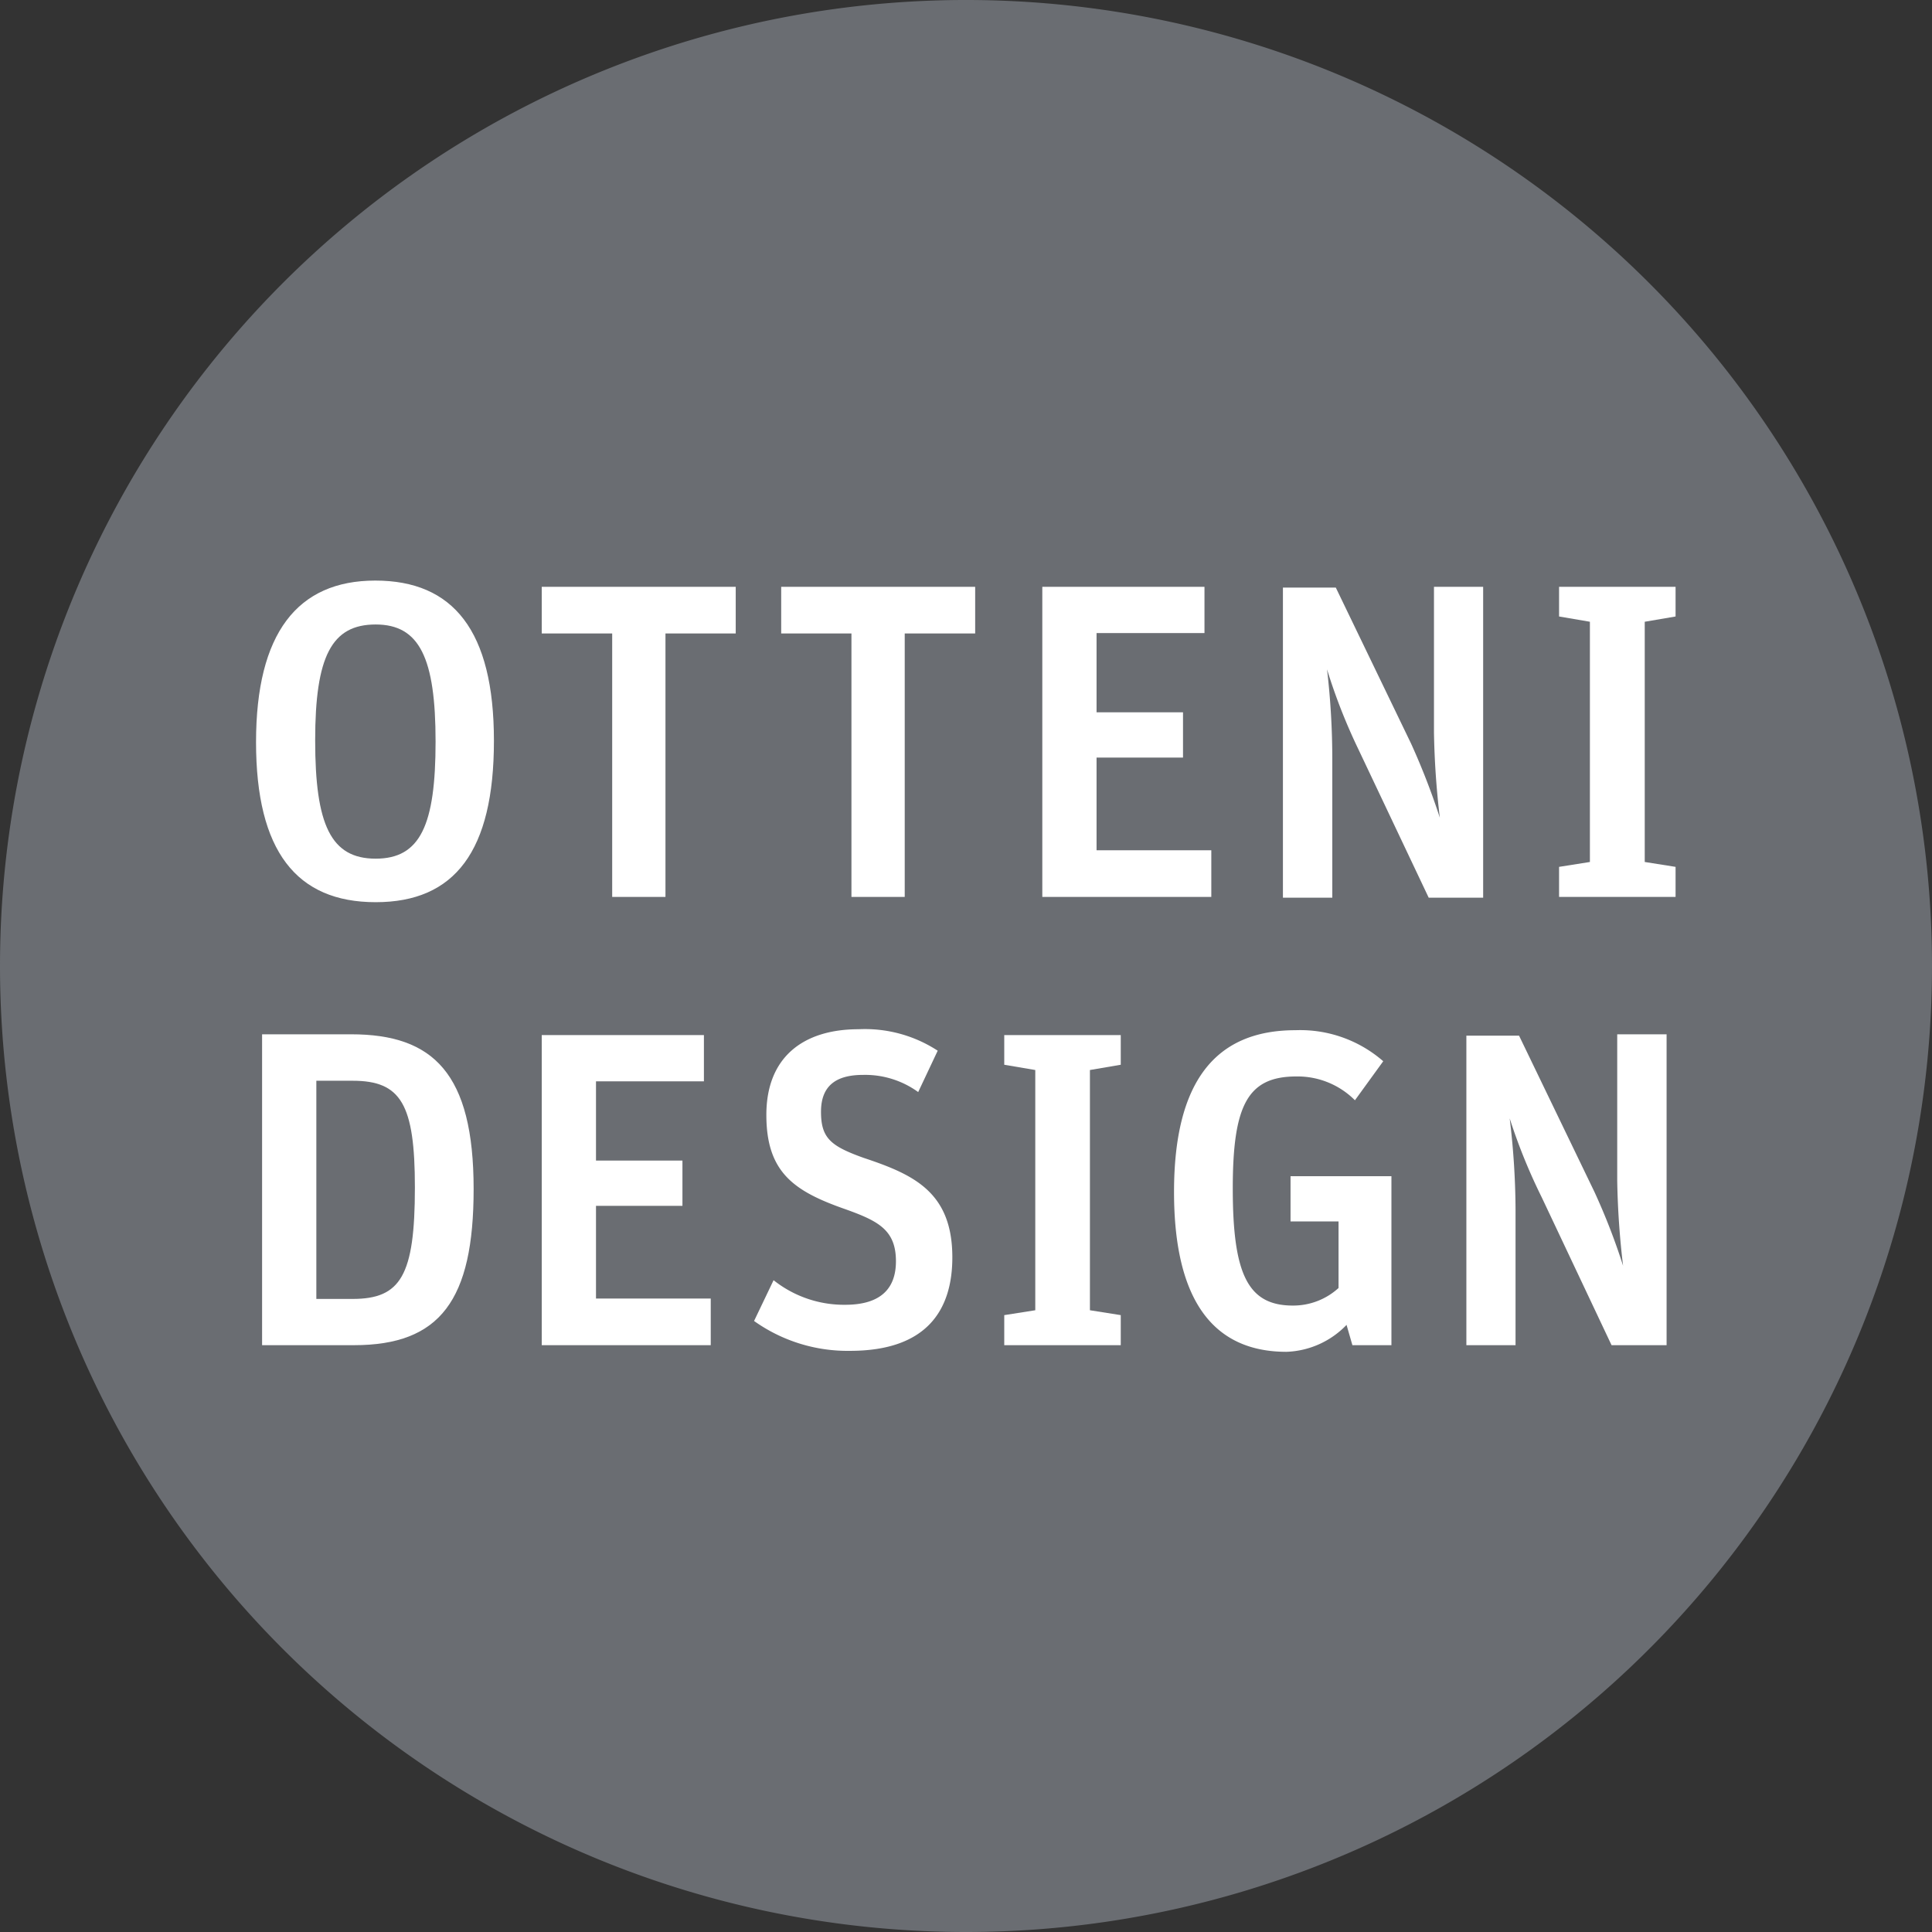
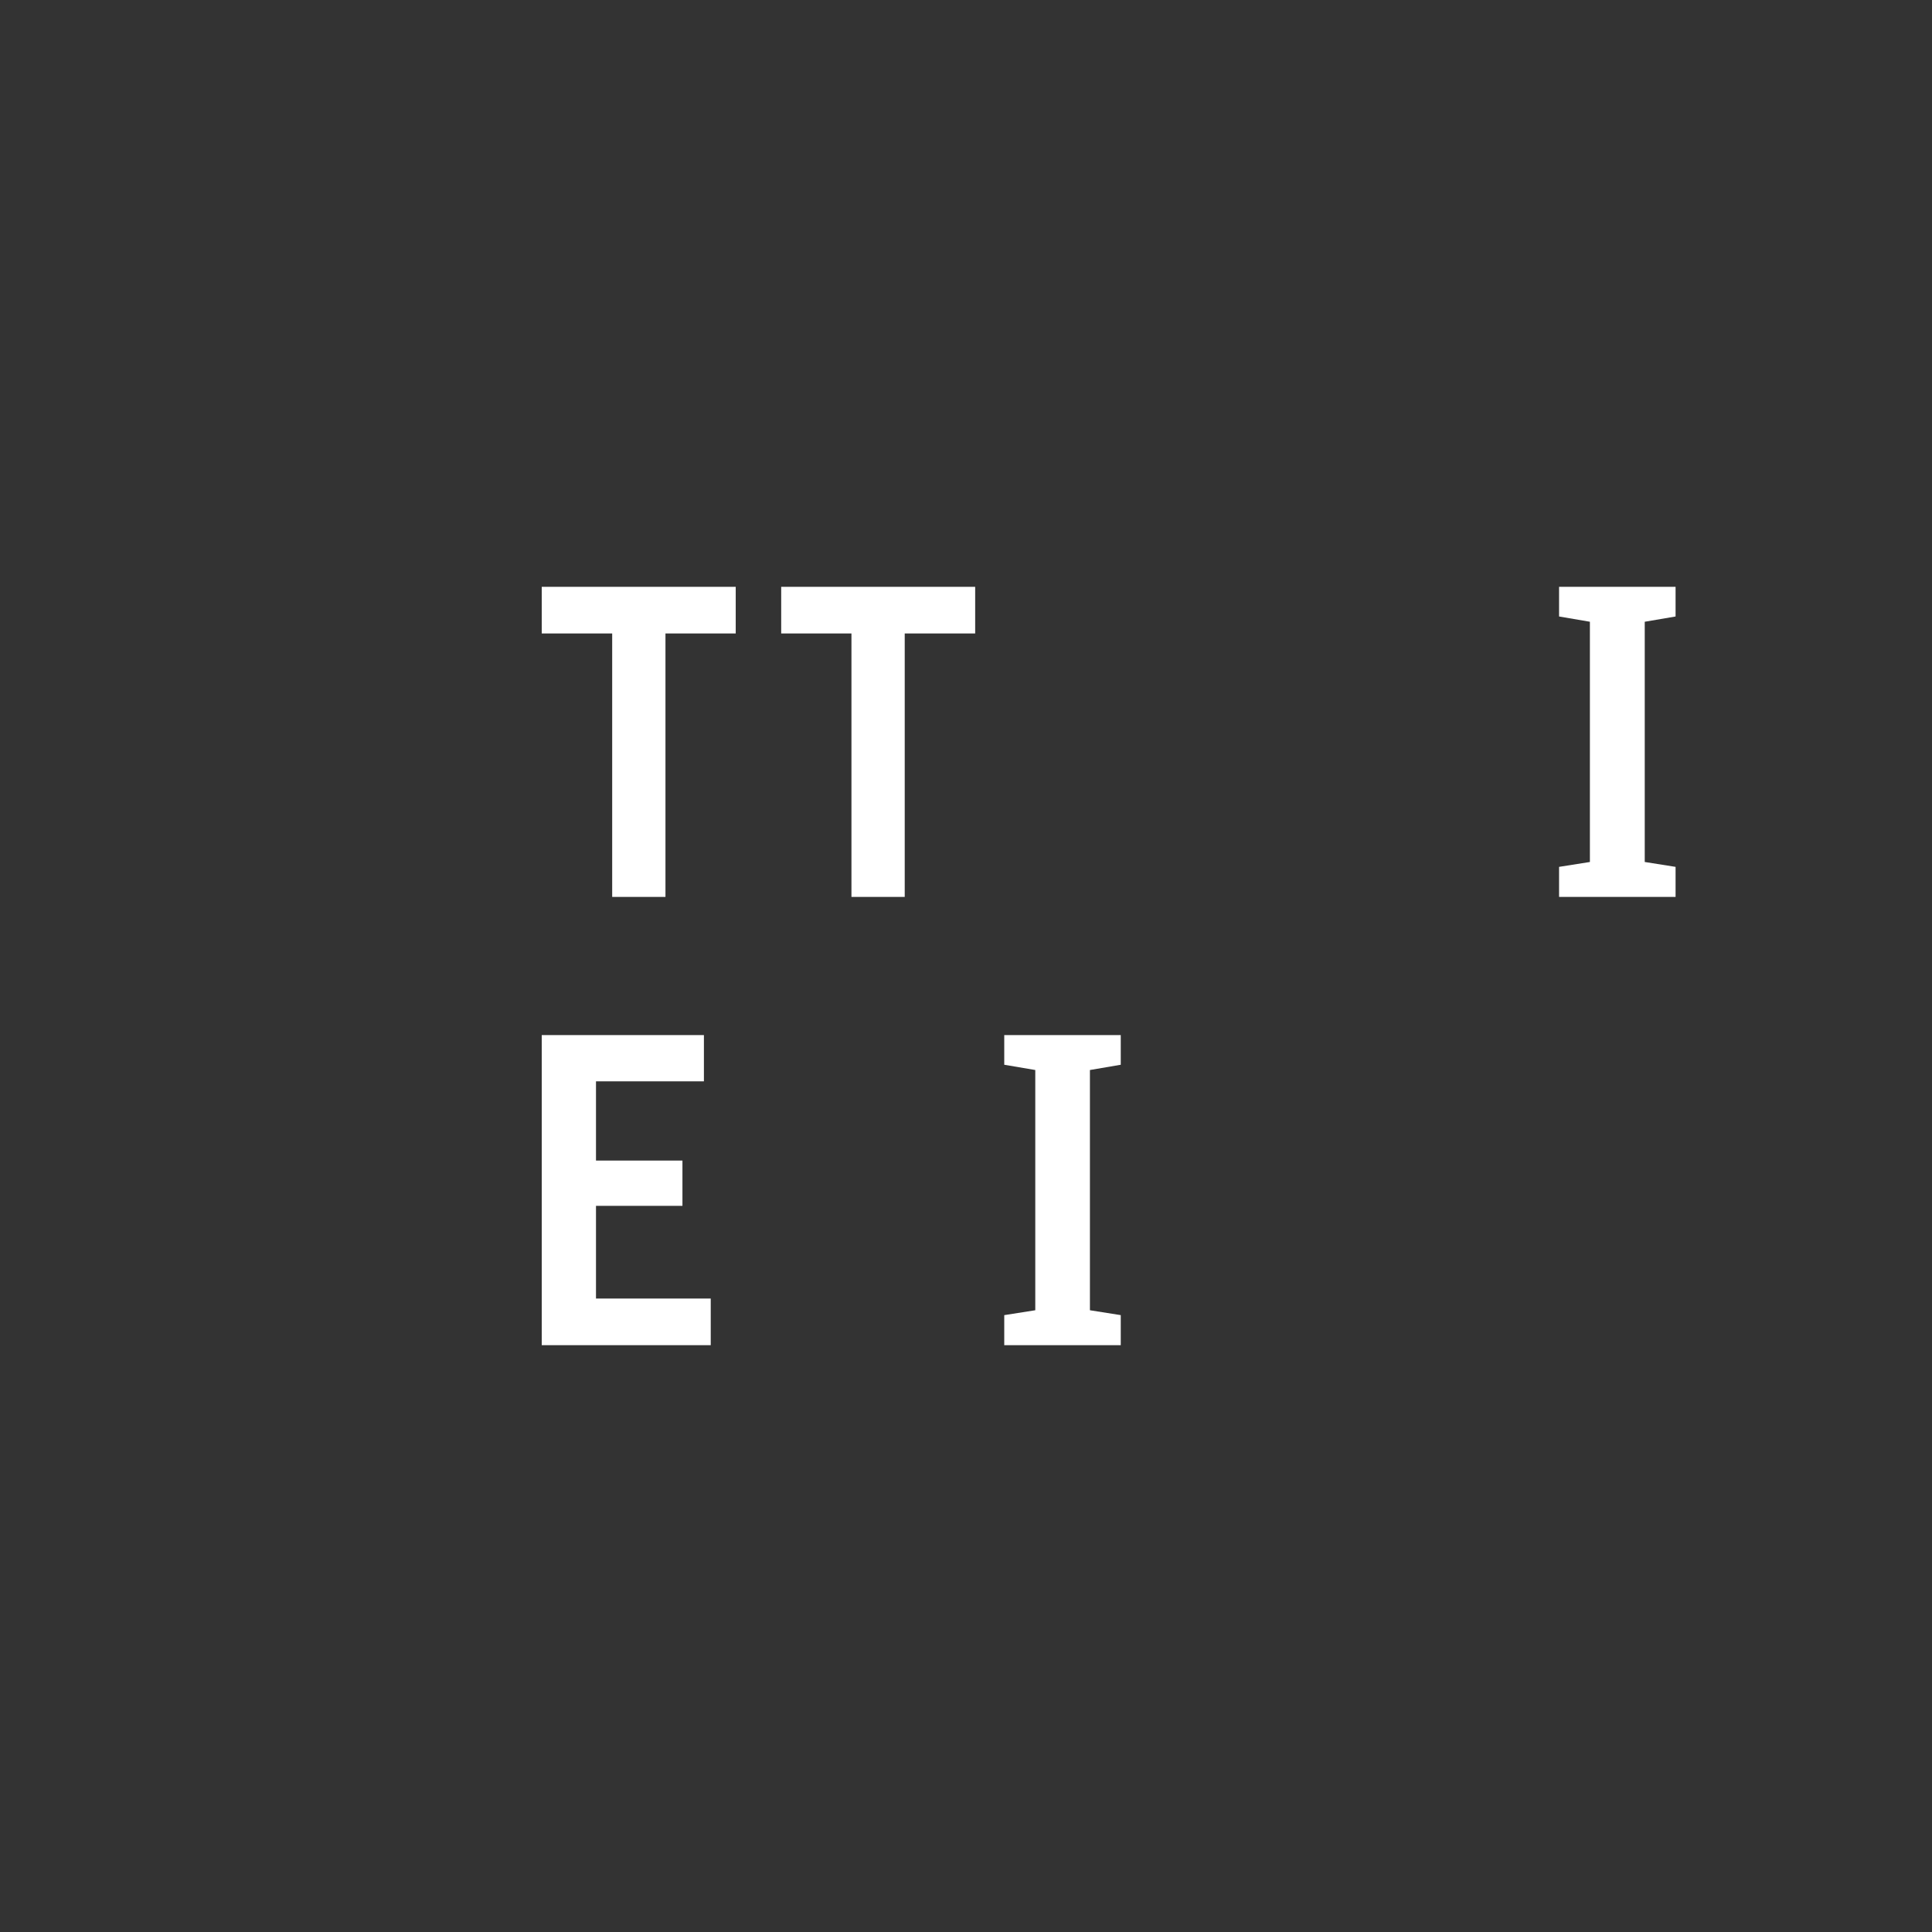
<svg xmlns="http://www.w3.org/2000/svg" viewBox="0 0 99 99">
  <rect x="0" y="0" width="99" height="99" fill="#333333" stroke="none" />
  <defs>
    <style>.cls-1{fill:none;}.cls-2{clip-path:url(#clip-path);}.cls-3{fill:#6a6d72;}.cls-4{fill:#fff;}</style>
    <clipPath id="clip-path" transform="translate(0)">
-       <rect class="cls-1" width="99" height="99" />
-     </clipPath>
+       </clipPath>
  </defs>
  <title>Ottenidesign</title>
  <g id="Ebene_2" data-name="Ebene 2">
    <g id="Ebene_1-2" data-name="Ebene 1">
      <g class="cls-2">
        <path class="cls-3" d="M49.5,99A49.5,49.5,0,1,0,0,49.5,49.5,49.5,0,0,0,49.5,99" transform="translate(0)" />
        <path class="cls-4" d="M16.21,66.56V55.38h1.86c2.48,0,3.19,1.2,3.19,5.47,0,4.52-.73,5.71-3.19,5.71Zm-2.78,2.37h4.71c4.41,0,6.13-2.3,6.13-8C24.27,55,22.2,53,18,53H13.43Z" transform="translate(0)" />
      </g>
      <polygon class="cls-4" points="27.76 68.93 36.42 68.93 36.42 66.54 30.54 66.54 30.54 61.79 34.97 61.79 34.97 59.47 30.54 59.47 30.54 55.41 36.07 55.41 36.07 53.04 27.76 53.04 27.76 68.93" />
      <g class="cls-2">
        <path class="cls-4" d="M43.56,69.22c3.95,0,5.24-2.11,5.24-4.79,0-3.36-2-4.25-4.55-5.1-1.67-.6-2.18-1-2.18-2.36s.8-1.89,2.16-1.89a4.63,4.63,0,0,1,2.82.88l1-2.12A6.82,6.82,0,0,0,44,52.74c-2.84,0-4.73,1.43-4.73,4.39s1.43,3.92,4.07,4.84c1.67.6,2.57,1.06,2.57,2.66,0,1.38-.76,2.23-2.6,2.23a5.8,5.8,0,0,1-3.67-1.26l-1,2.09a8.26,8.26,0,0,0,4.93,1.53" transform="translate(0)" />
      </g>
      <polygon class="cls-4" points="51.46 68.93 57.43 68.93 57.43 67.39 55.85 67.14 55.85 54.83 57.43 54.56 57.43 53.04 51.46 53.04 51.46 54.56 53.05 54.83 53.05 67.14 51.46 67.39 51.46 68.93" />
      <g class="cls-2">
        <path class="cls-4" d="M69.3,68.93h2V60.27H66.13v2.32h2.46V66a3.45,3.45,0,0,1-2.34.9c-2.3,0-3.08-1.59-3.08-6,0-4.27.76-5.74,3.26-5.74a4.15,4.15,0,0,1,3,1.22l1.45-2a6.47,6.47,0,0,0-4.5-1.59c-4.13,0-6.22,2.67-6.22,8.29s2.06,8.19,5.76,8.19A4.48,4.48,0,0,0,69,67.89Z" transform="translate(0)" />
-         <path class="cls-4" d="M75.14,68.93h2.52V62a39.77,39.77,0,0,0-.3-4.69h0A29.26,29.26,0,0,0,79,61.35l3.58,7.58h2.82V53H82.87V60.5a42.19,42.19,0,0,0,.3,4.36h0a33,33,0,0,0-1.47-3.79l-3.86-8H75.14Z" transform="translate(0)" />
        <path class="cls-4" d="M19.25,44c-2.3,0-3.1-1.74-3.1-6.06S17,32,19.25,32s3.07,1.72,3.07,6-.78,6-3.07,6m0,2.23c4.06,0,6.06-2.62,6.06-8.27s-2.09-8.21-6.08-8.21-6.11,2.7-6.11,8.28,2.07,8.2,6.13,8.2" transform="translate(0)" />
      </g>
      <polygon class="cls-4" points="31.37 45.96 34.1 45.96 34.1 32.46 37.7 32.46 37.7 30.07 27.76 30.07 27.76 32.46 31.37 32.46 31.37 45.96" />
      <polygon class="cls-4" points="43.63 45.96 46.36 45.96 46.36 32.46 49.97 32.46 49.97 30.07 40.03 30.07 40.03 32.46 43.63 32.46 43.63 45.96" />
-       <polygon class="cls-4" points="53.41 45.96 62.07 45.96 62.07 43.57 56.19 43.57 56.19 38.82 60.62 38.82 60.62 36.5 56.19 36.5 56.19 32.44 61.72 32.44 61.72 30.07 53.41 30.07 53.41 45.96" />
      <g class="cls-2">
-         <path class="cls-4" d="M65.74,46h2.53V39A39.57,39.57,0,0,0,68,34.3h0a29.42,29.42,0,0,0,1.6,4.08L73.21,46H76V30.07H73.48v7.46a42.41,42.41,0,0,0,.3,4.37h0a36.31,36.31,0,0,0-1.47-3.79l-3.86-8H65.74Z" transform="translate(0)" />
+         <path class="cls-4" d="M65.74,46h2.53V39A39.57,39.57,0,0,0,68,34.3a29.42,29.42,0,0,0,1.6,4.08L73.21,46H76V30.07H73.48v7.46a42.41,42.41,0,0,0,.3,4.37h0a36.31,36.31,0,0,0-1.47-3.79l-3.86-8H65.74Z" transform="translate(0)" />
      </g>
      <polygon class="cls-4" points="79.89 45.96 85.86 45.96 85.86 44.42 84.28 44.17 84.28 31.86 85.86 31.59 85.86 30.07 79.89 30.07 79.89 31.59 81.47 31.86 81.47 44.17 79.89 44.42 79.89 45.96" />
    </g>
  </g>
</svg>